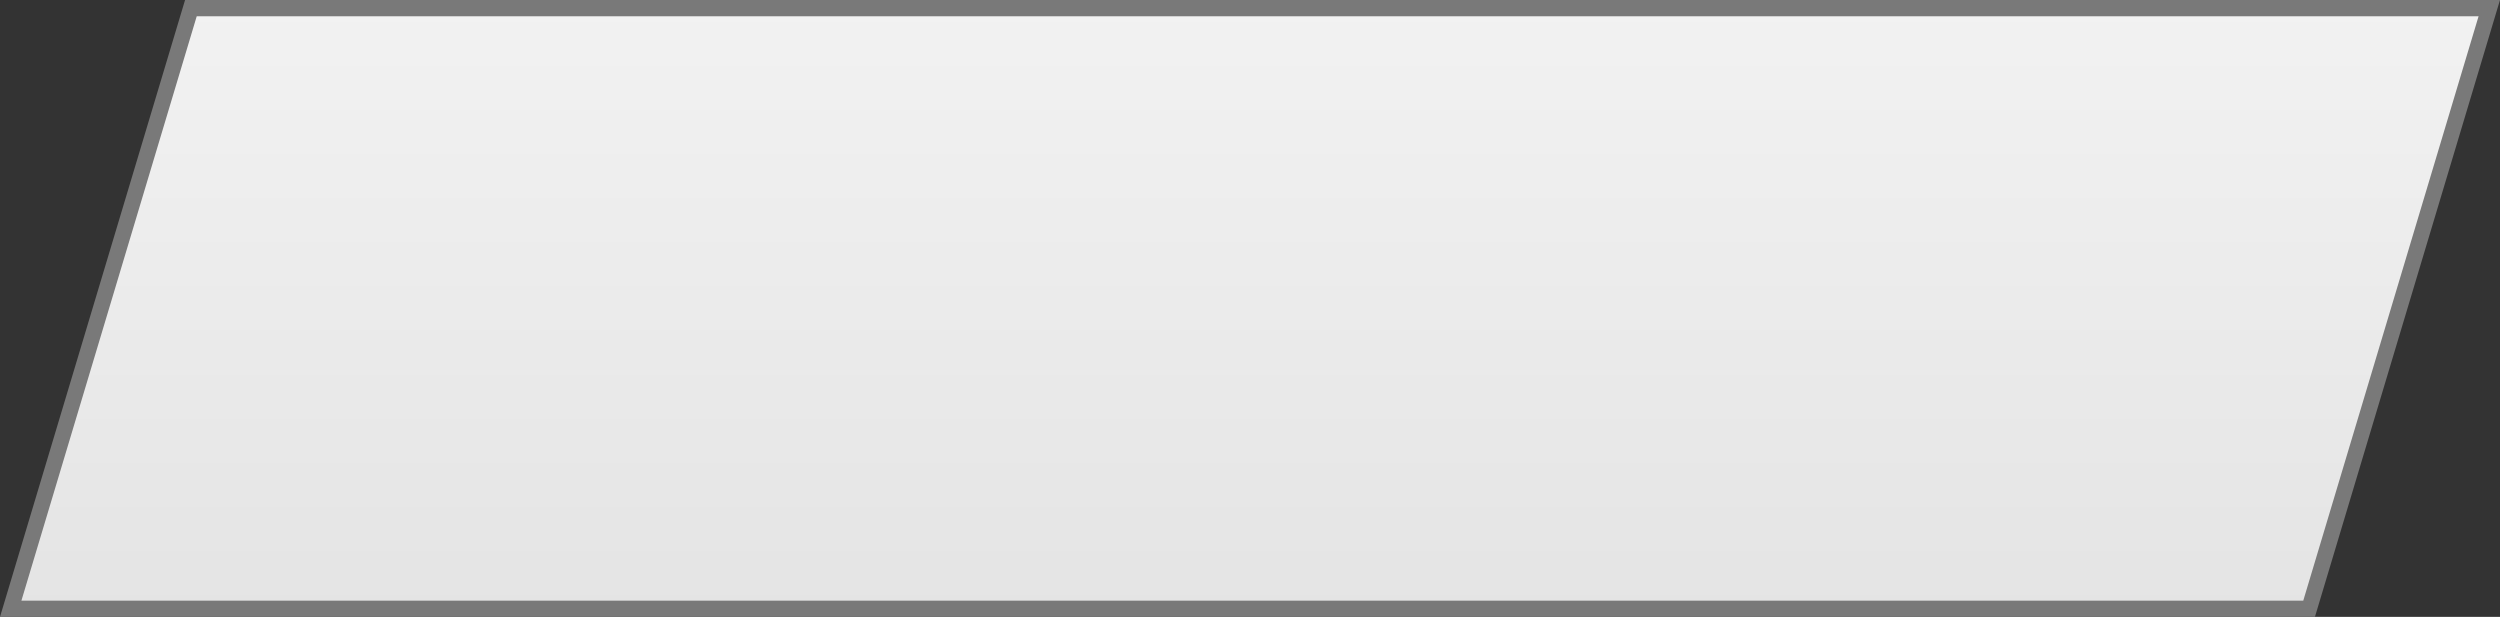
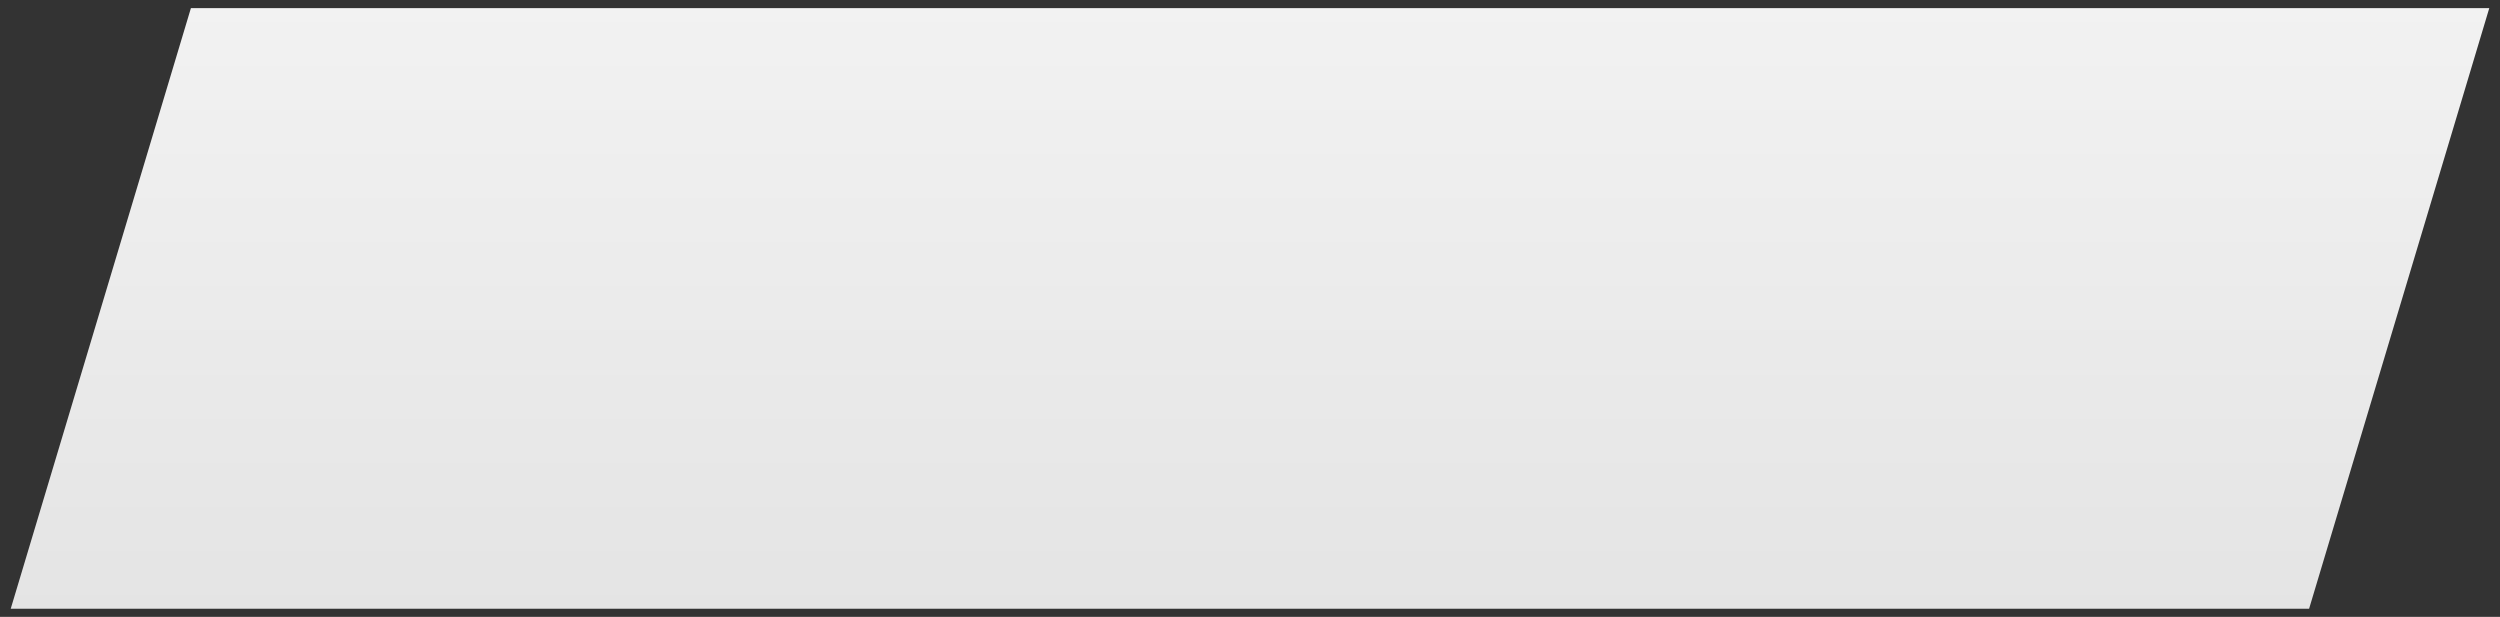
<svg xmlns="http://www.w3.org/2000/svg" version="1.1" width="154px" height="38px">
  <rect width="100%" height="100%" fill="#333333" stroke="none" />
  <defs>
    <linearGradient gradientUnits="userSpaceOnUse" x1="457" y1="349" x2="457" y2="387" id="LinearGradient46">
      <stop id="Stop47" stop-color="#ffffff" offset="0" />
      <stop id="Stop48" stop-color="#f2f2f2" offset="0" />
      <stop id="Stop49" stop-color="#e4e4e4" offset="1" />
      <stop id="Stop50" stop-color="#ffffff" offset="1" />
    </linearGradient>
  </defs>
  <g transform="matrix(1 0 0 1 -380 -349 )">
-     <path d="M 380.66 386.5  L 391.76 349.5  L 533.34 349.5  L 522.24 386.5  L 380.66 386.5  Z " fill-rule="nonzero" fill="url(#LinearGradient46)" stroke="none" />
-     <path d="M 380 387  L 391.4 349  L 534 349  L 522.6 387  L 380 387  Z M 392.119 350  L 381.319 386  L 521.881 386  L 532.681 350  L 392.119 350  Z " fill-rule="nonzero" fill="#797979" stroke="none" />
+     <path d="M 380.66 386.5  L 391.76 349.5  L 533.34 349.5  L 522.24 386.5  L 380.66 386.5  " fill-rule="nonzero" fill="url(#LinearGradient46)" stroke="none" />
  </g>
</svg>